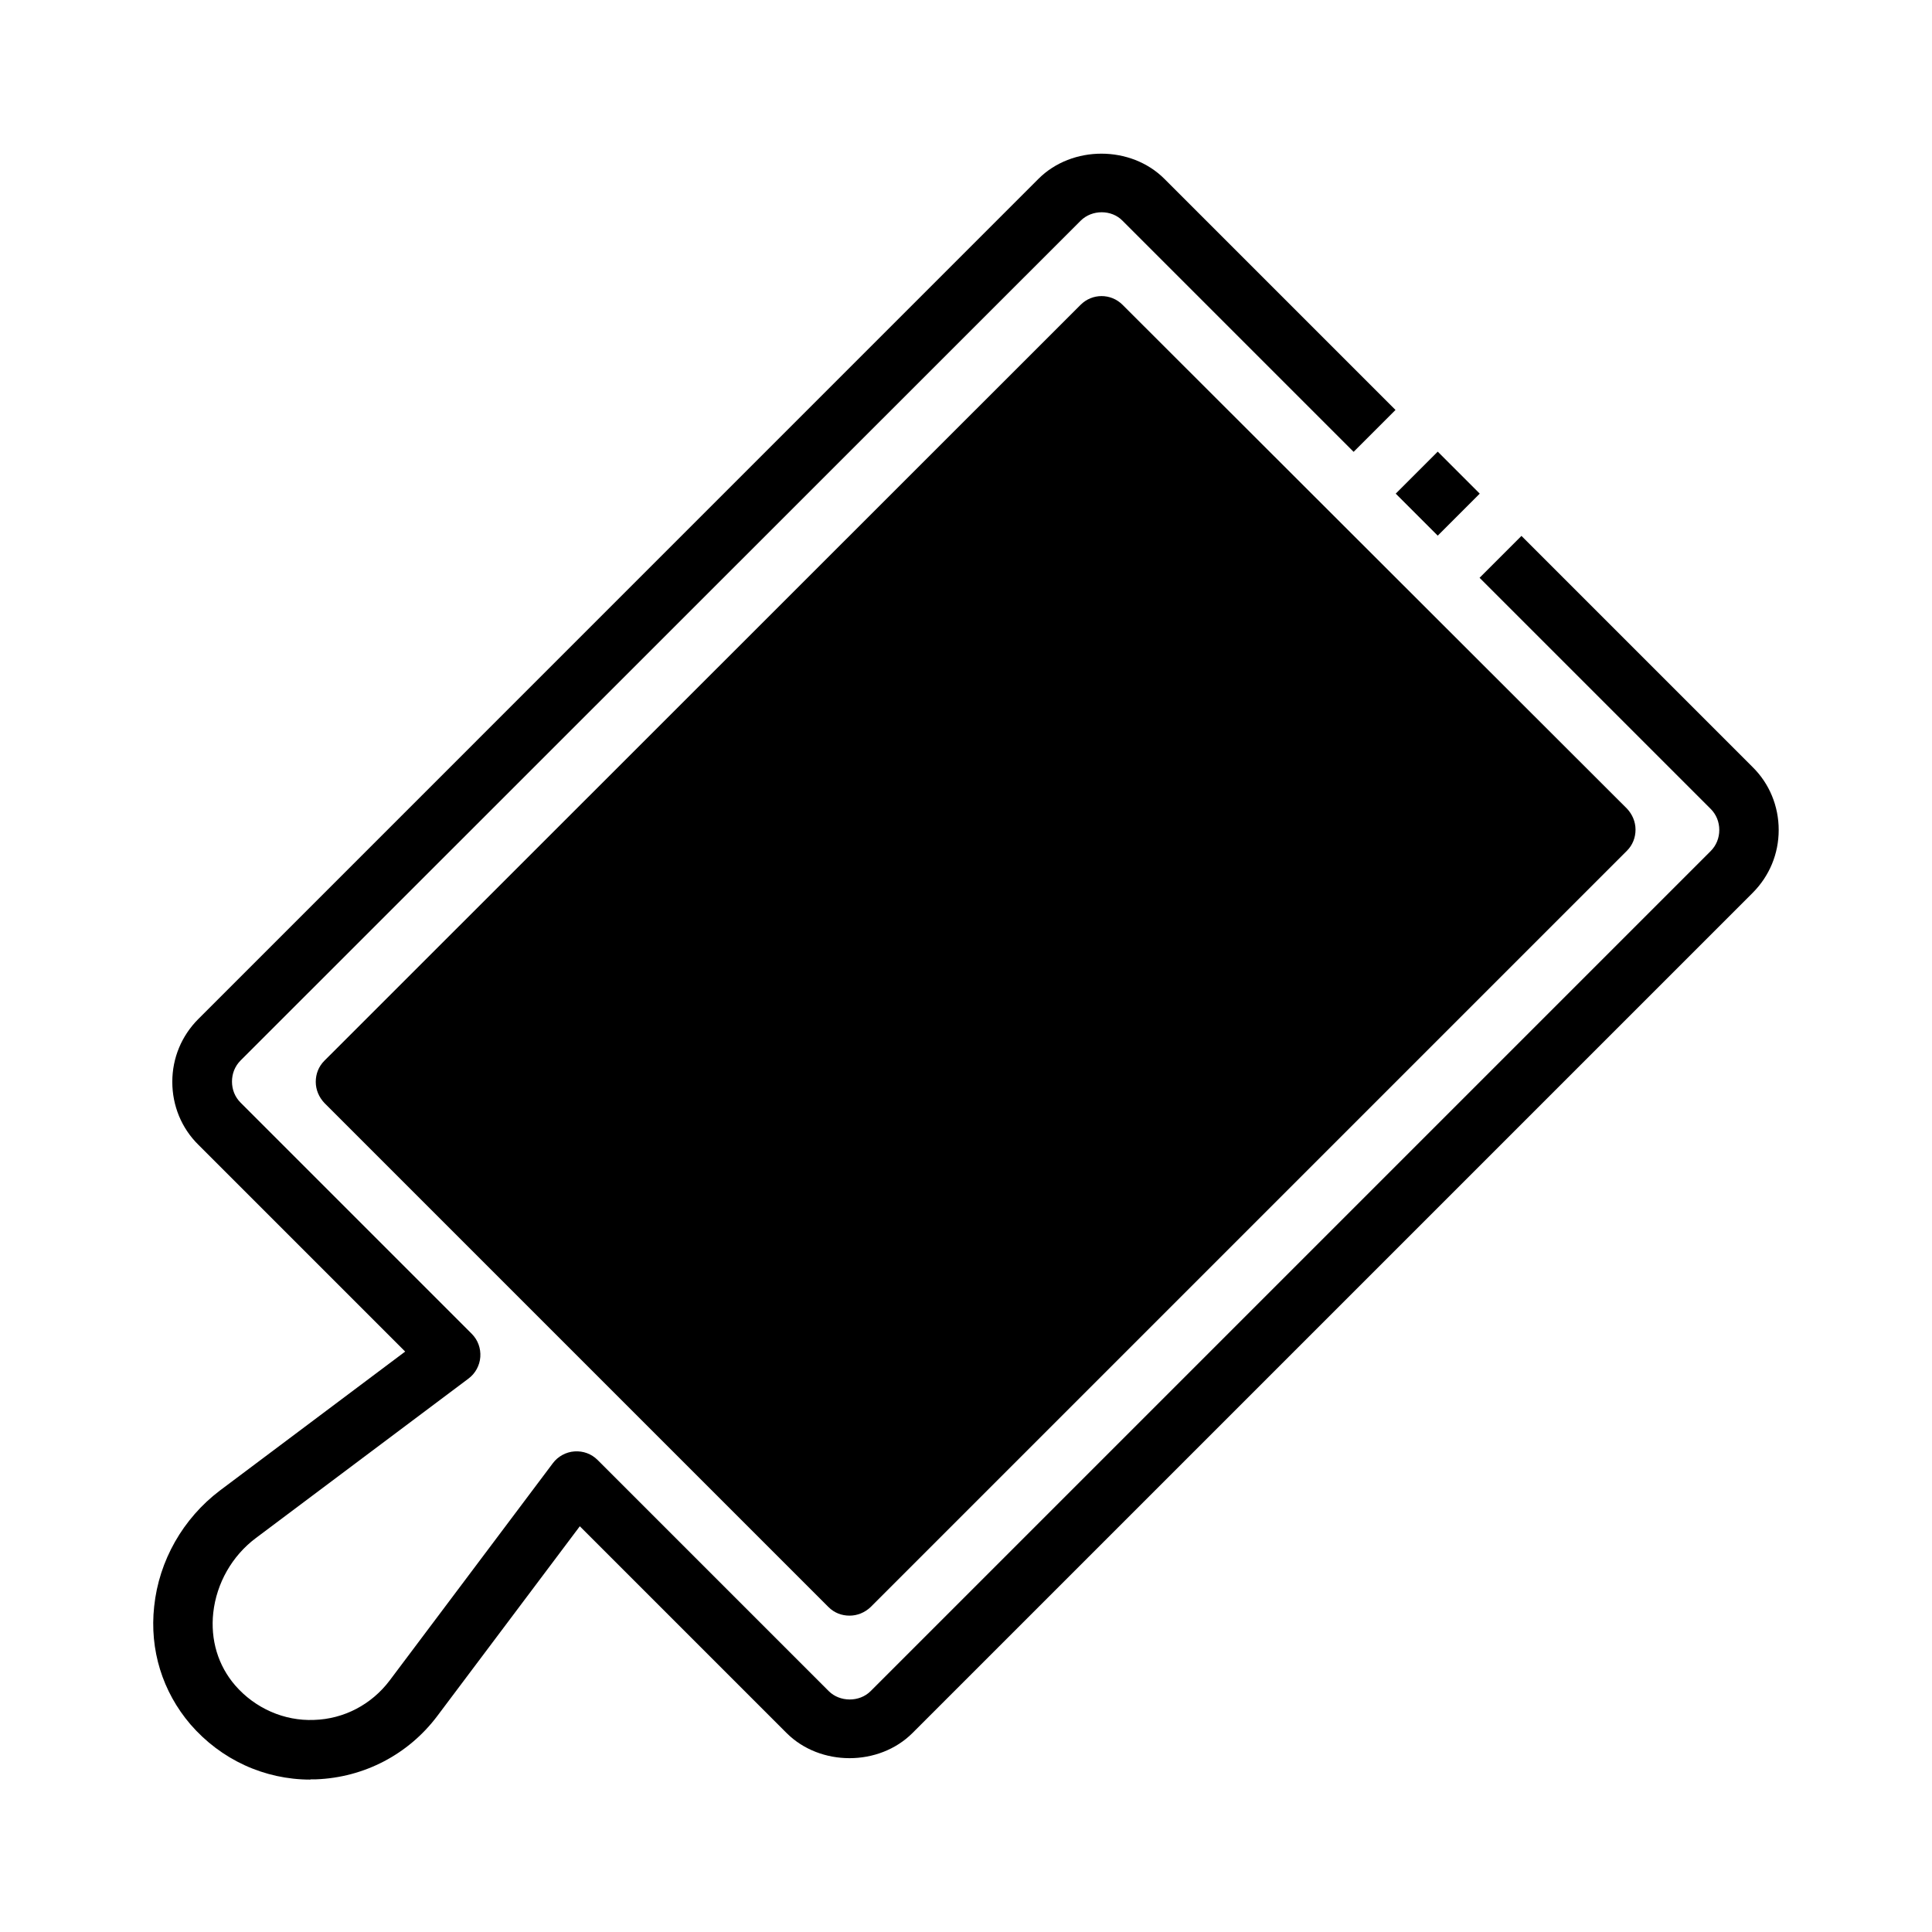
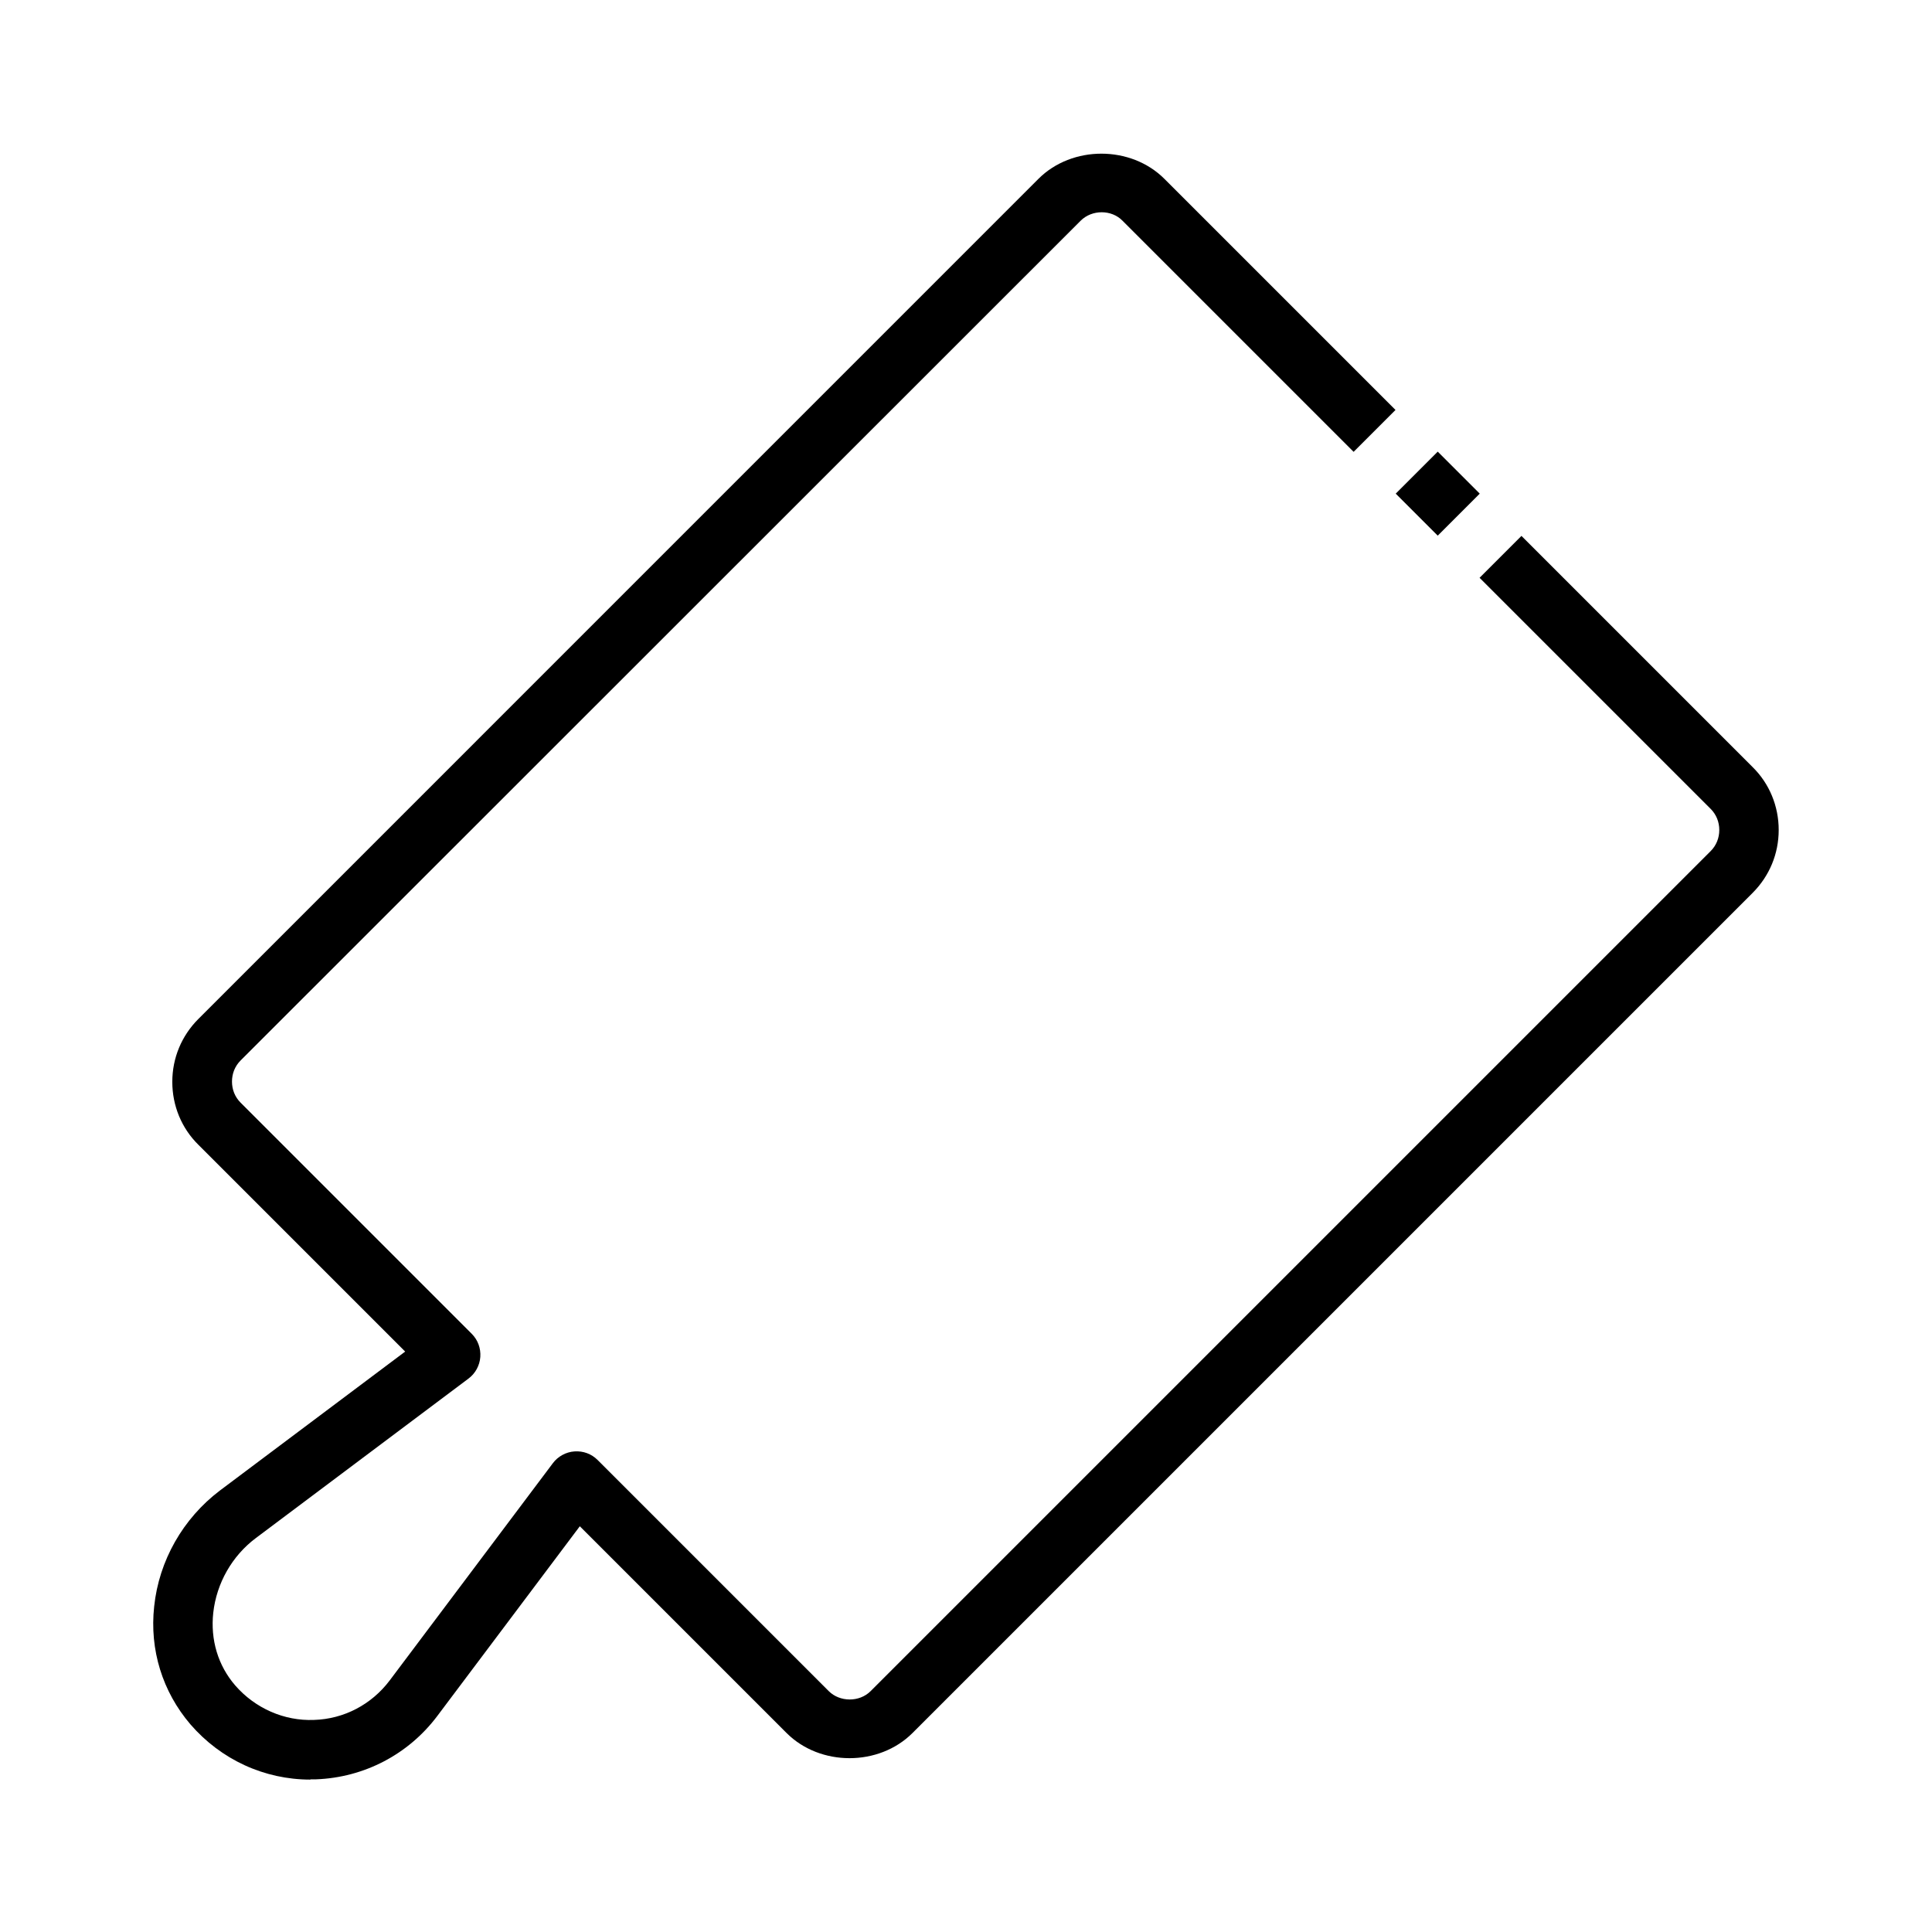
<svg xmlns="http://www.w3.org/2000/svg" fill="#000000" width="800px" height="800px" version="1.1" viewBox="144 144 512 512">
  <g>
-     <path d="m430.38 224.77-200.42 200.34c-1.496 1.496-2.281 3.465-2.281 5.59s0.867 4.094 2.281 5.59l133.59 133.59c1.574 1.574 3.543 2.281 5.59 2.281s4.016-0.789 5.59-2.281l200.42-200.42c1.496-1.496 2.281-3.465 2.281-5.59s-0.867-4.094-2.281-5.59l-133.67-133.51c-3.07-3.07-8.031-3.07-11.098 0z" />
    <path d="m226.26 615.54h1.496c12.754-0.473 24.48-6.613 32.117-16.766l37.785-50.301 54.789 54.789c8.895 8.895 24.48 8.895 33.379 0l222.62-222.62c4.488-4.488 6.926-10.391 6.926-16.688s-2.441-12.281-6.926-16.688l-61.246-61.246-11.098 11.098 61.246 61.246c1.496 1.496 2.281 3.465 2.281 5.59s-0.789 4.094-2.281 5.59l-222.62 222.62c-2.992 2.992-8.188 2.914-11.098 0l-61.246-61.246c-1.652-1.652-3.856-2.441-6.141-2.281-2.281 0.156-4.41 1.34-5.746 3.148l-43.219 57.543c-4.801 6.375-12.121 10.234-20.074 10.469-7.871 0.316-15.586-3.07-20.859-9.133-4.566-5.273-6.613-12.121-5.824-19.285 0.867-7.793 4.961-15.035 11.258-19.758l56.363-42.273c1.812-1.34 2.992-3.465 3.148-5.746s-0.629-4.488-2.281-6.141l-61.246-61.246c-1.496-1.496-2.281-3.465-2.281-5.59s0.789-4.094 2.281-5.59l222.62-222.54c2.992-2.992 8.188-2.992 11.098 0l61.246 61.246 11.098-11.098-61.246-61.246c-8.895-8.895-24.48-8.895-33.379 0l-222.61 222.62c-4.488 4.488-6.926 10.391-6.926 16.688s2.441 12.281 6.926 16.688l54.789 54.789-49.121 36.84c-9.762 7.398-16.137 18.578-17.398 30.699-1.258 11.492 2.203 22.594 9.605 31.25 8.109 9.367 19.602 14.641 31.805 14.641z" />
    <path d="m513.88 274.82 11.133-11.133 11.133 11.133-11.133 11.133z" />
  </g>
</svg>